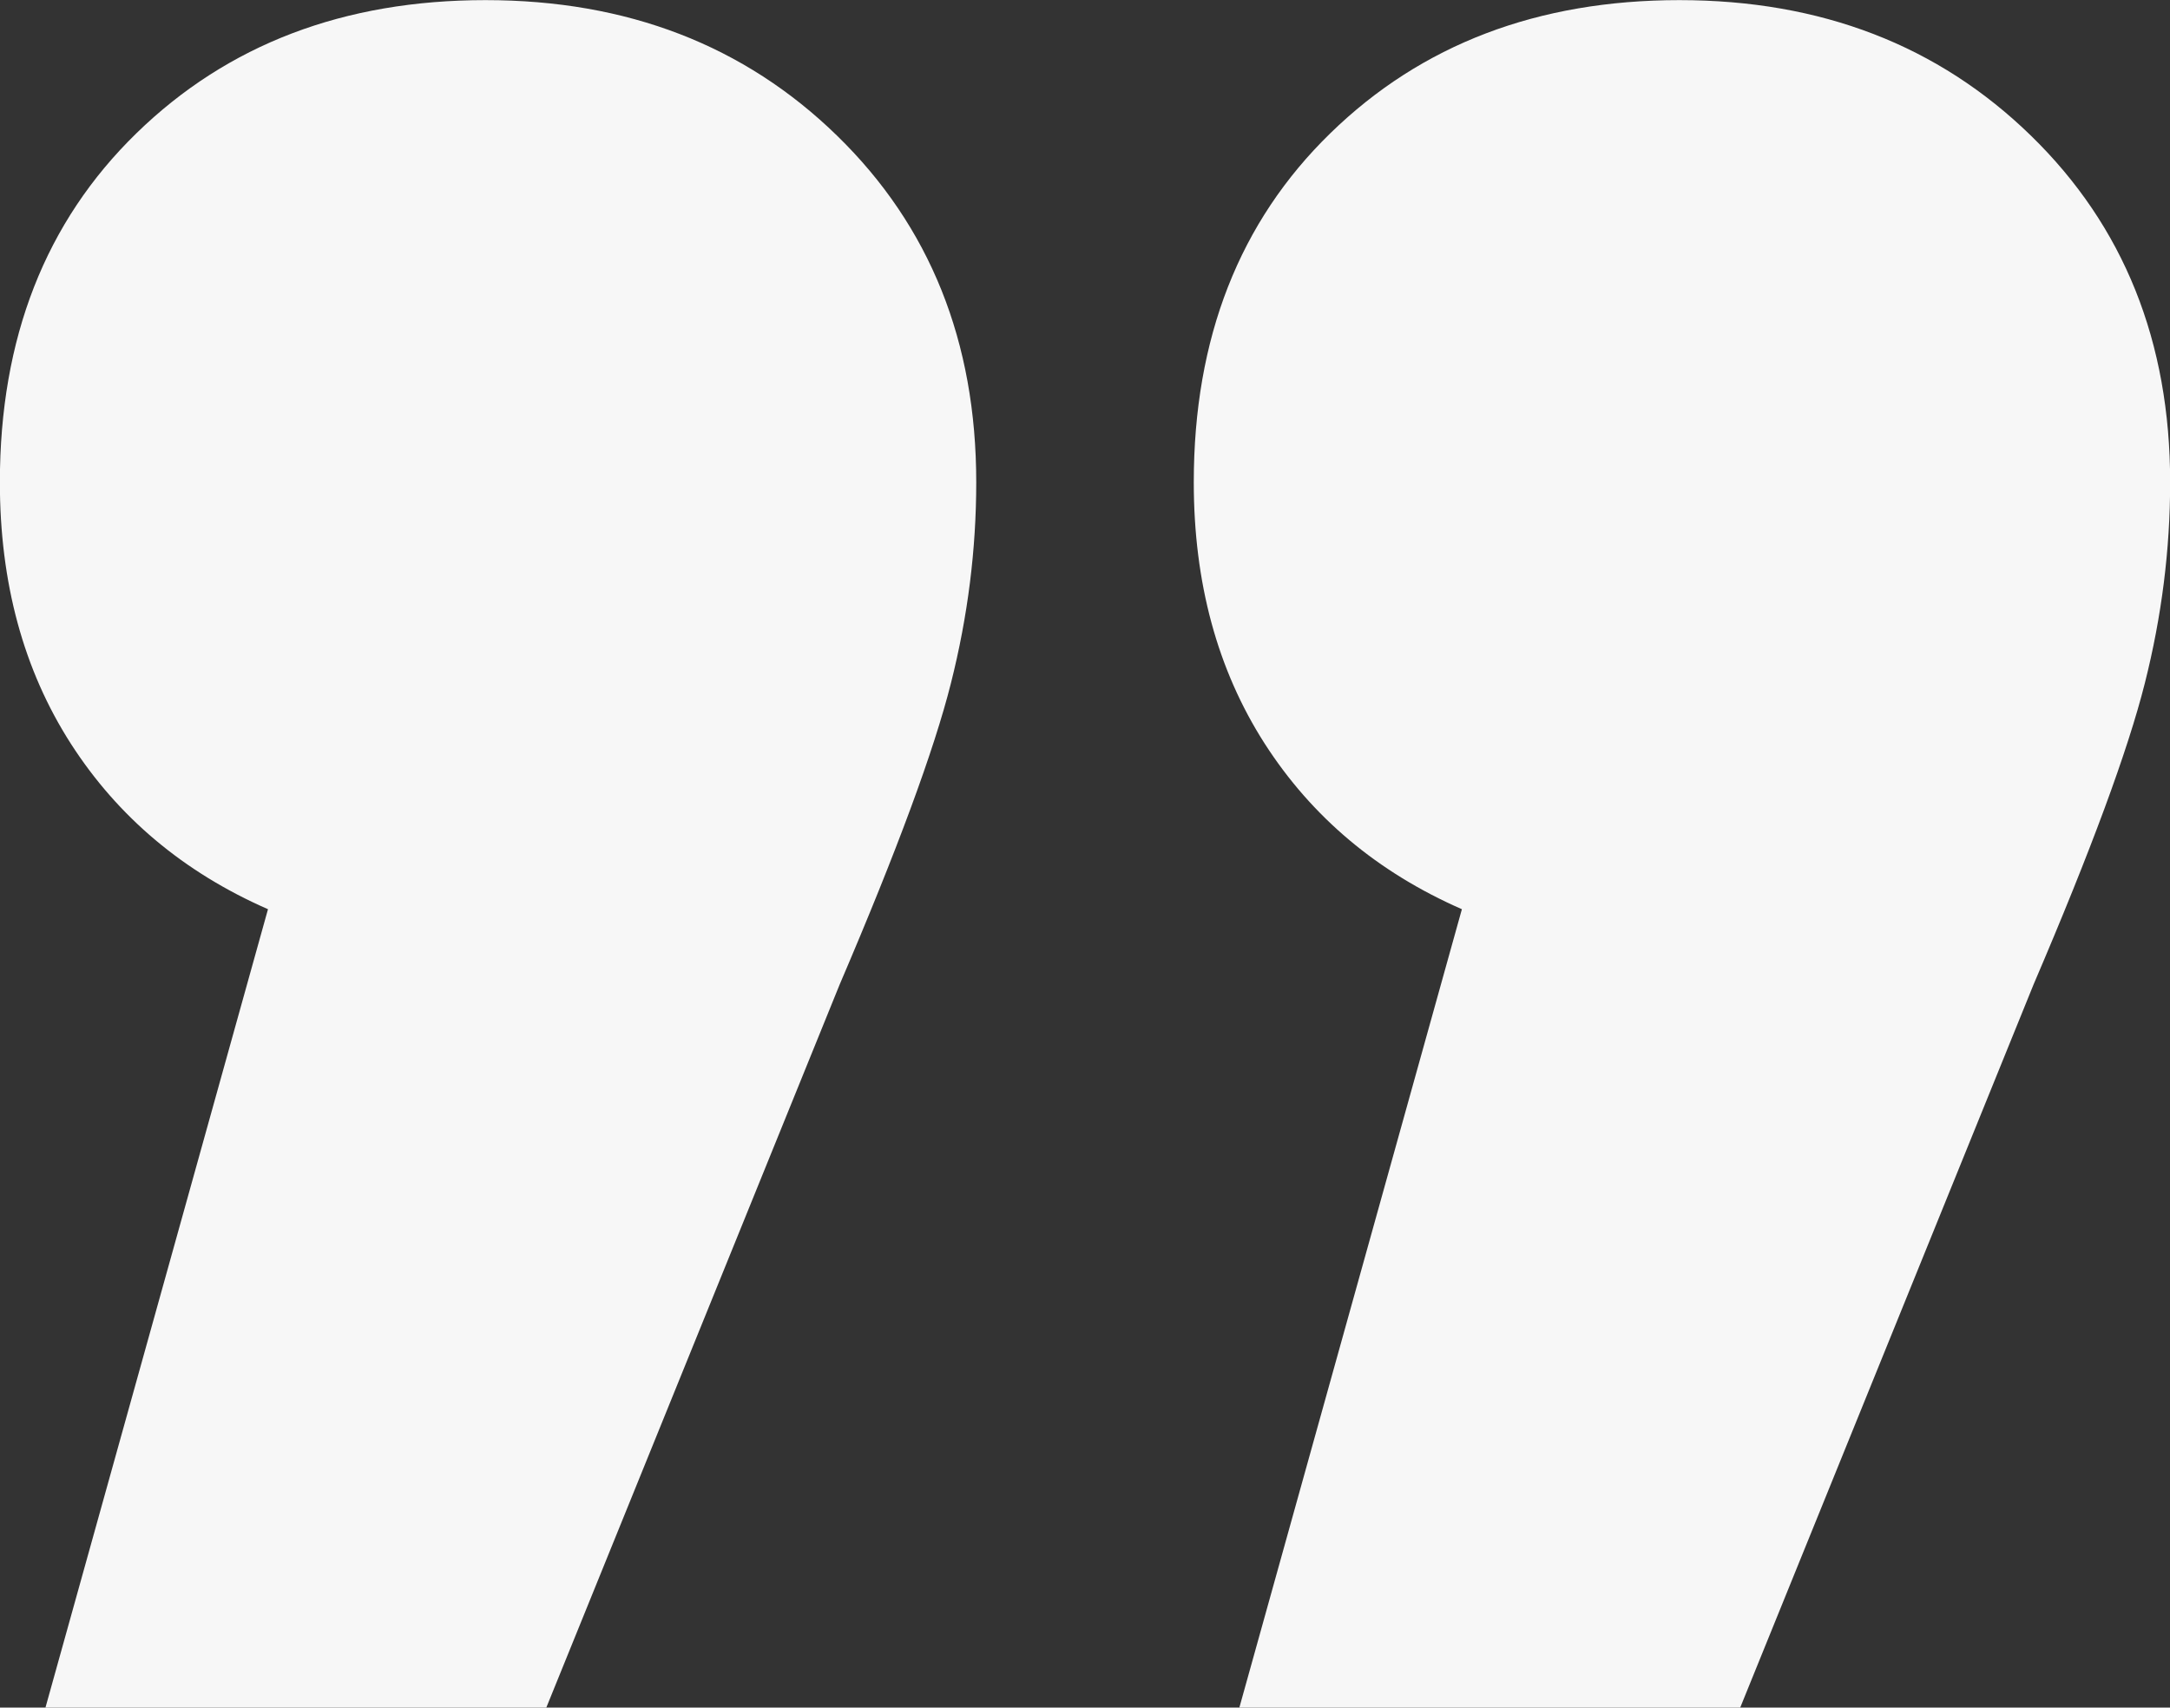
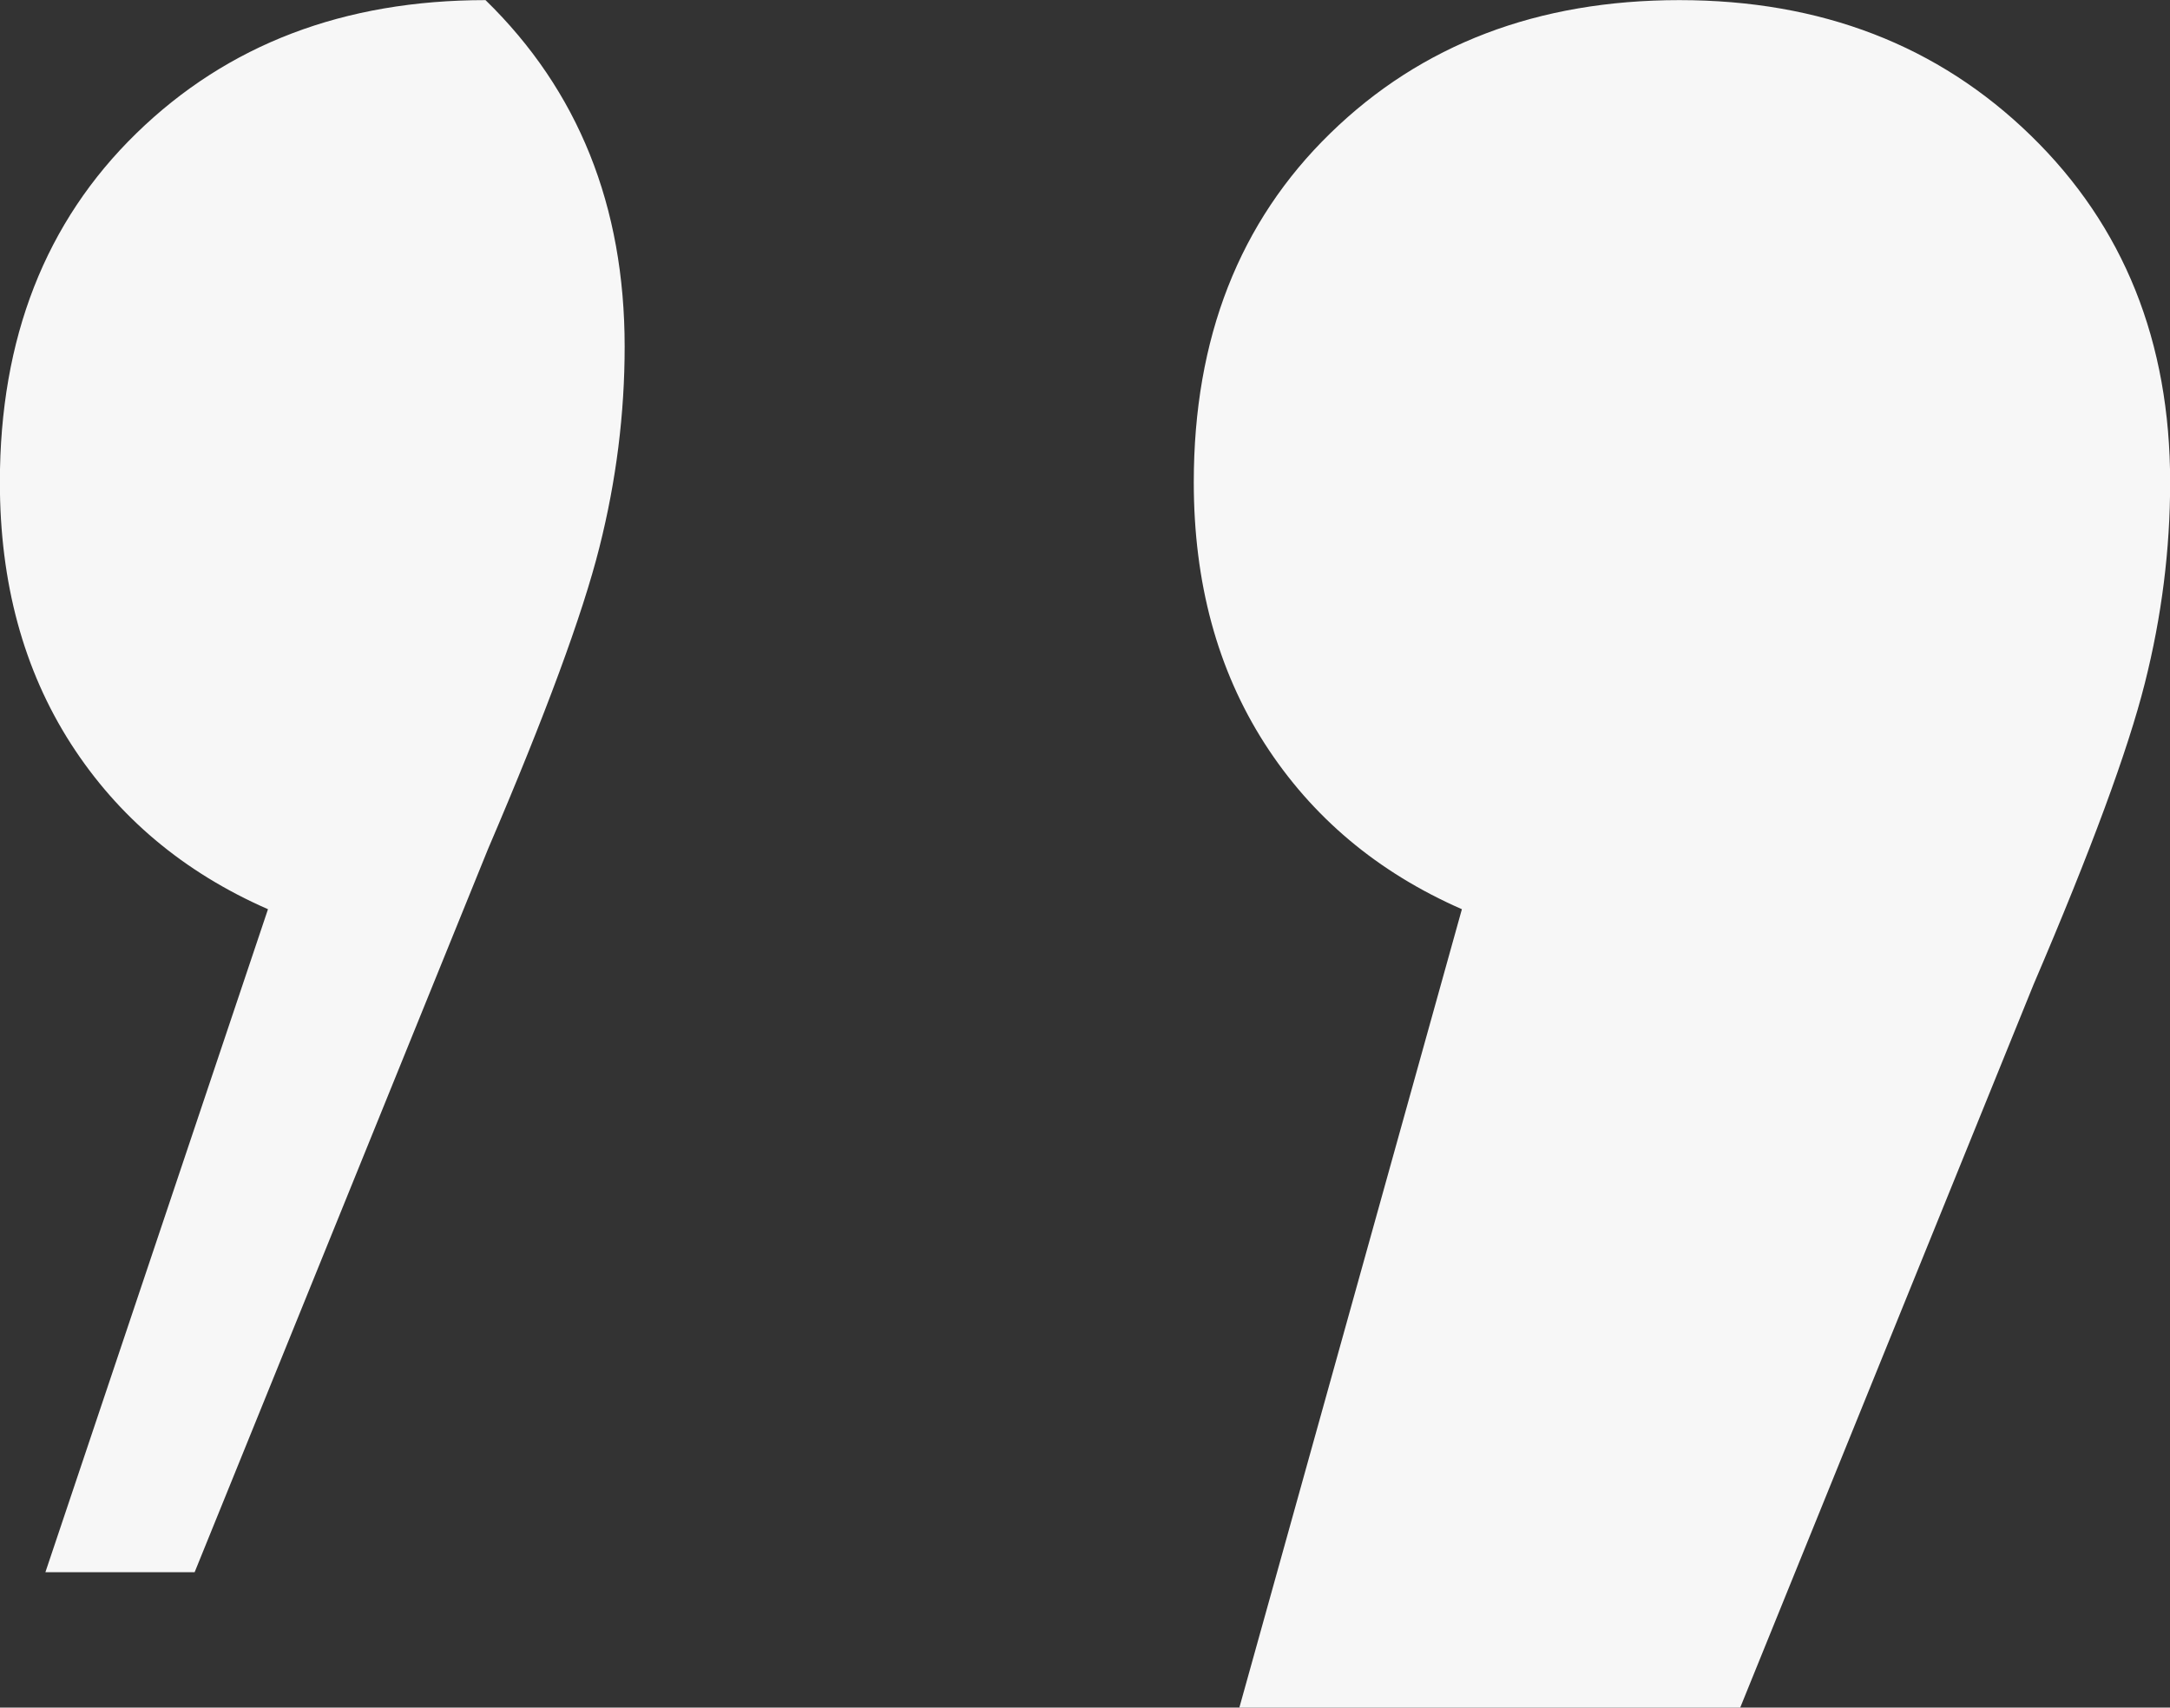
<svg xmlns="http://www.w3.org/2000/svg" width="277" height="218" viewBox="0 0 277 218">
  <rect x="0" y="0" width="277" height="218" fill="#333333" stroke="none" />
  <g>
    <g>
-       <path fill="#f7f7f7" d="M186.61 116.075c-10.756-4.709-19.151-11.762-25.185-21.16-6.024-9.408-9.04-20.519-9.04-33.343 0-18.385 5.811-33.243 17.435-44.564C181.444 5.676 196.296.015 214.378.015c18.081 0 33.045 5.771 44.88 17.313 11.846 11.542 17.76 26.29 17.76 44.244 0 8.546-1.07 17.092-3.23 25.648-2.149 8.547-6.881 21.371-14.207 38.473l-37.454 92.335h-63.931zm-152.401 0c-10.756-4.709-19.151-11.762-25.185-21.16C3 85.507-.016 74.396-.016 61.572c0-18.385 5.811-33.243 17.435-44.564C29.043 5.676 43.896.015 61.977.015s33.045 5.771 44.88 17.313c11.846 11.542 17.76 26.29 17.76 44.244 0 8.546-1.07 17.092-3.23 25.648-2.149 8.547-6.881 21.371-14.206 38.473l-37.455 92.335H5.796z" />
+       <path fill="#f7f7f7" d="M186.61 116.075c-10.756-4.709-19.151-11.762-25.185-21.16-6.024-9.408-9.04-20.519-9.04-33.343 0-18.385 5.811-33.243 17.435-44.564C181.444 5.676 196.296.015 214.378.015c18.081 0 33.045 5.771 44.88 17.313 11.846 11.542 17.76 26.29 17.76 44.244 0 8.546-1.07 17.092-3.23 25.648-2.149 8.547-6.881 21.371-14.207 38.473l-37.454 92.335h-63.931zm-152.401 0c-10.756-4.709-19.151-11.762-25.185-21.16C3 85.507-.016 74.396-.016 61.572c0-18.385 5.811-33.243 17.435-44.564C29.043 5.676 43.896.015 61.977.015c11.846 11.542 17.76 26.29 17.76 44.244 0 8.546-1.07 17.092-3.23 25.648-2.149 8.547-6.881 21.371-14.206 38.473l-37.455 92.335H5.796z" />
    </g>
  </g>
</svg>